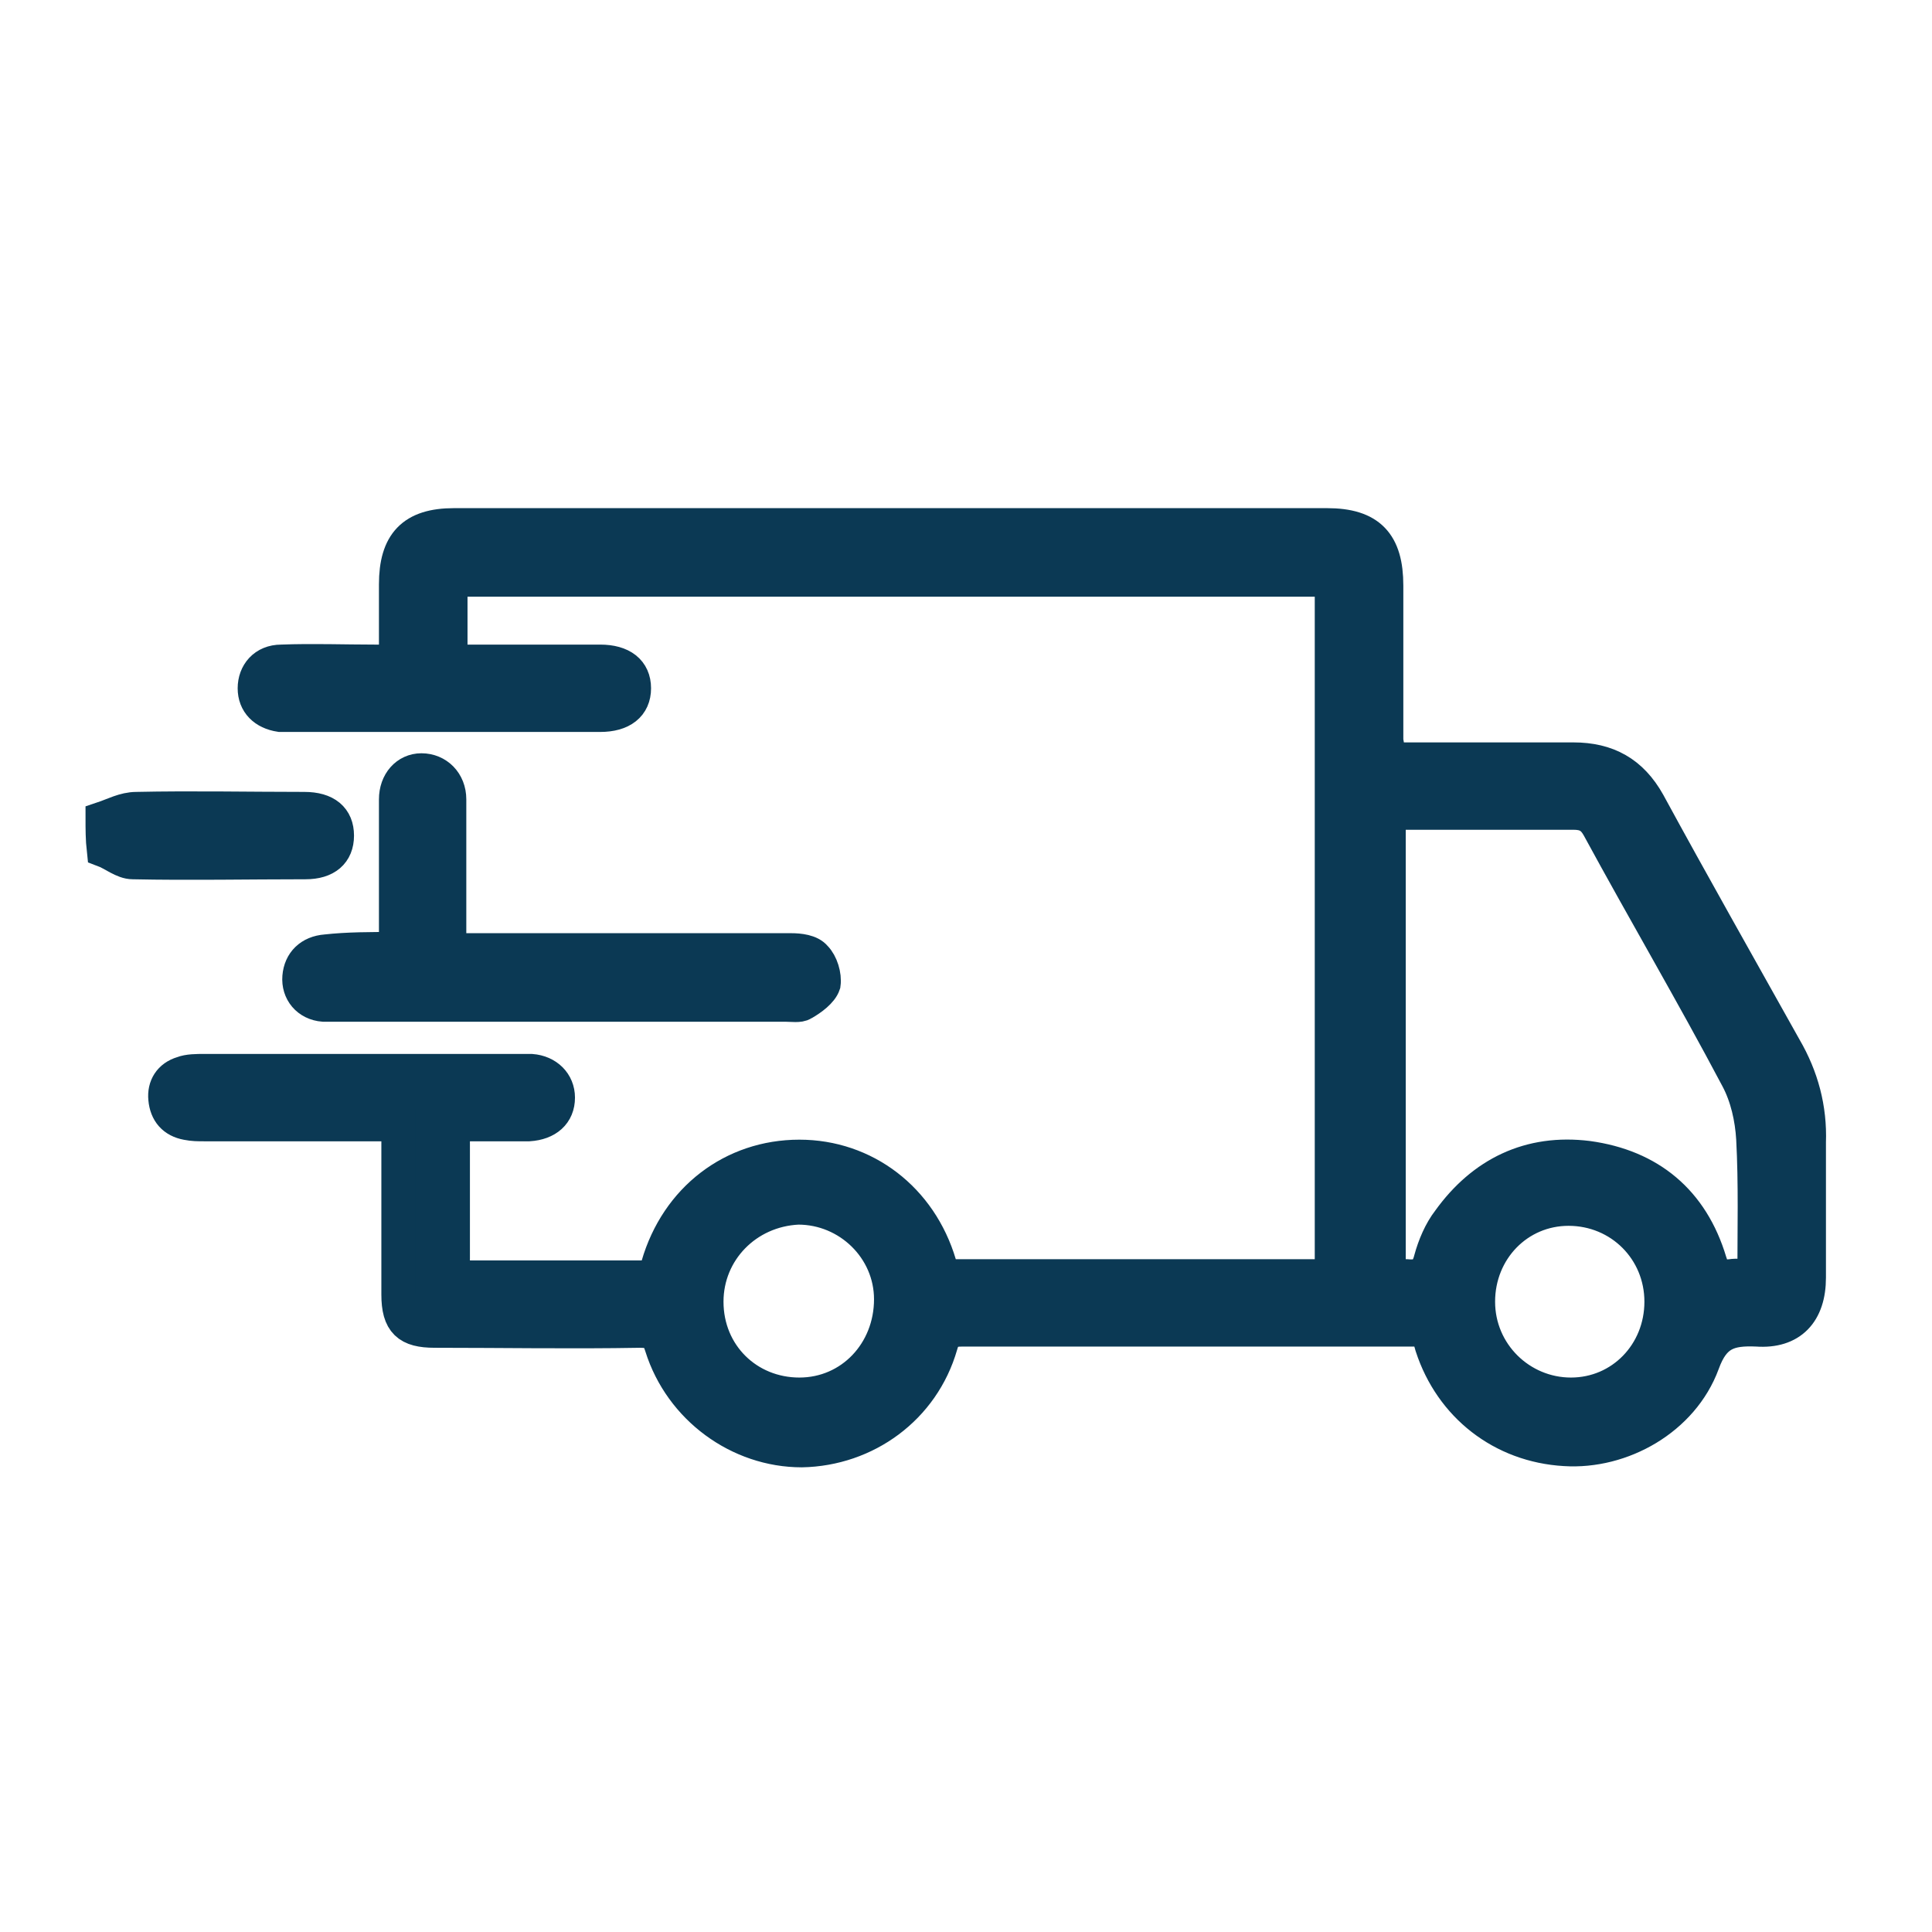
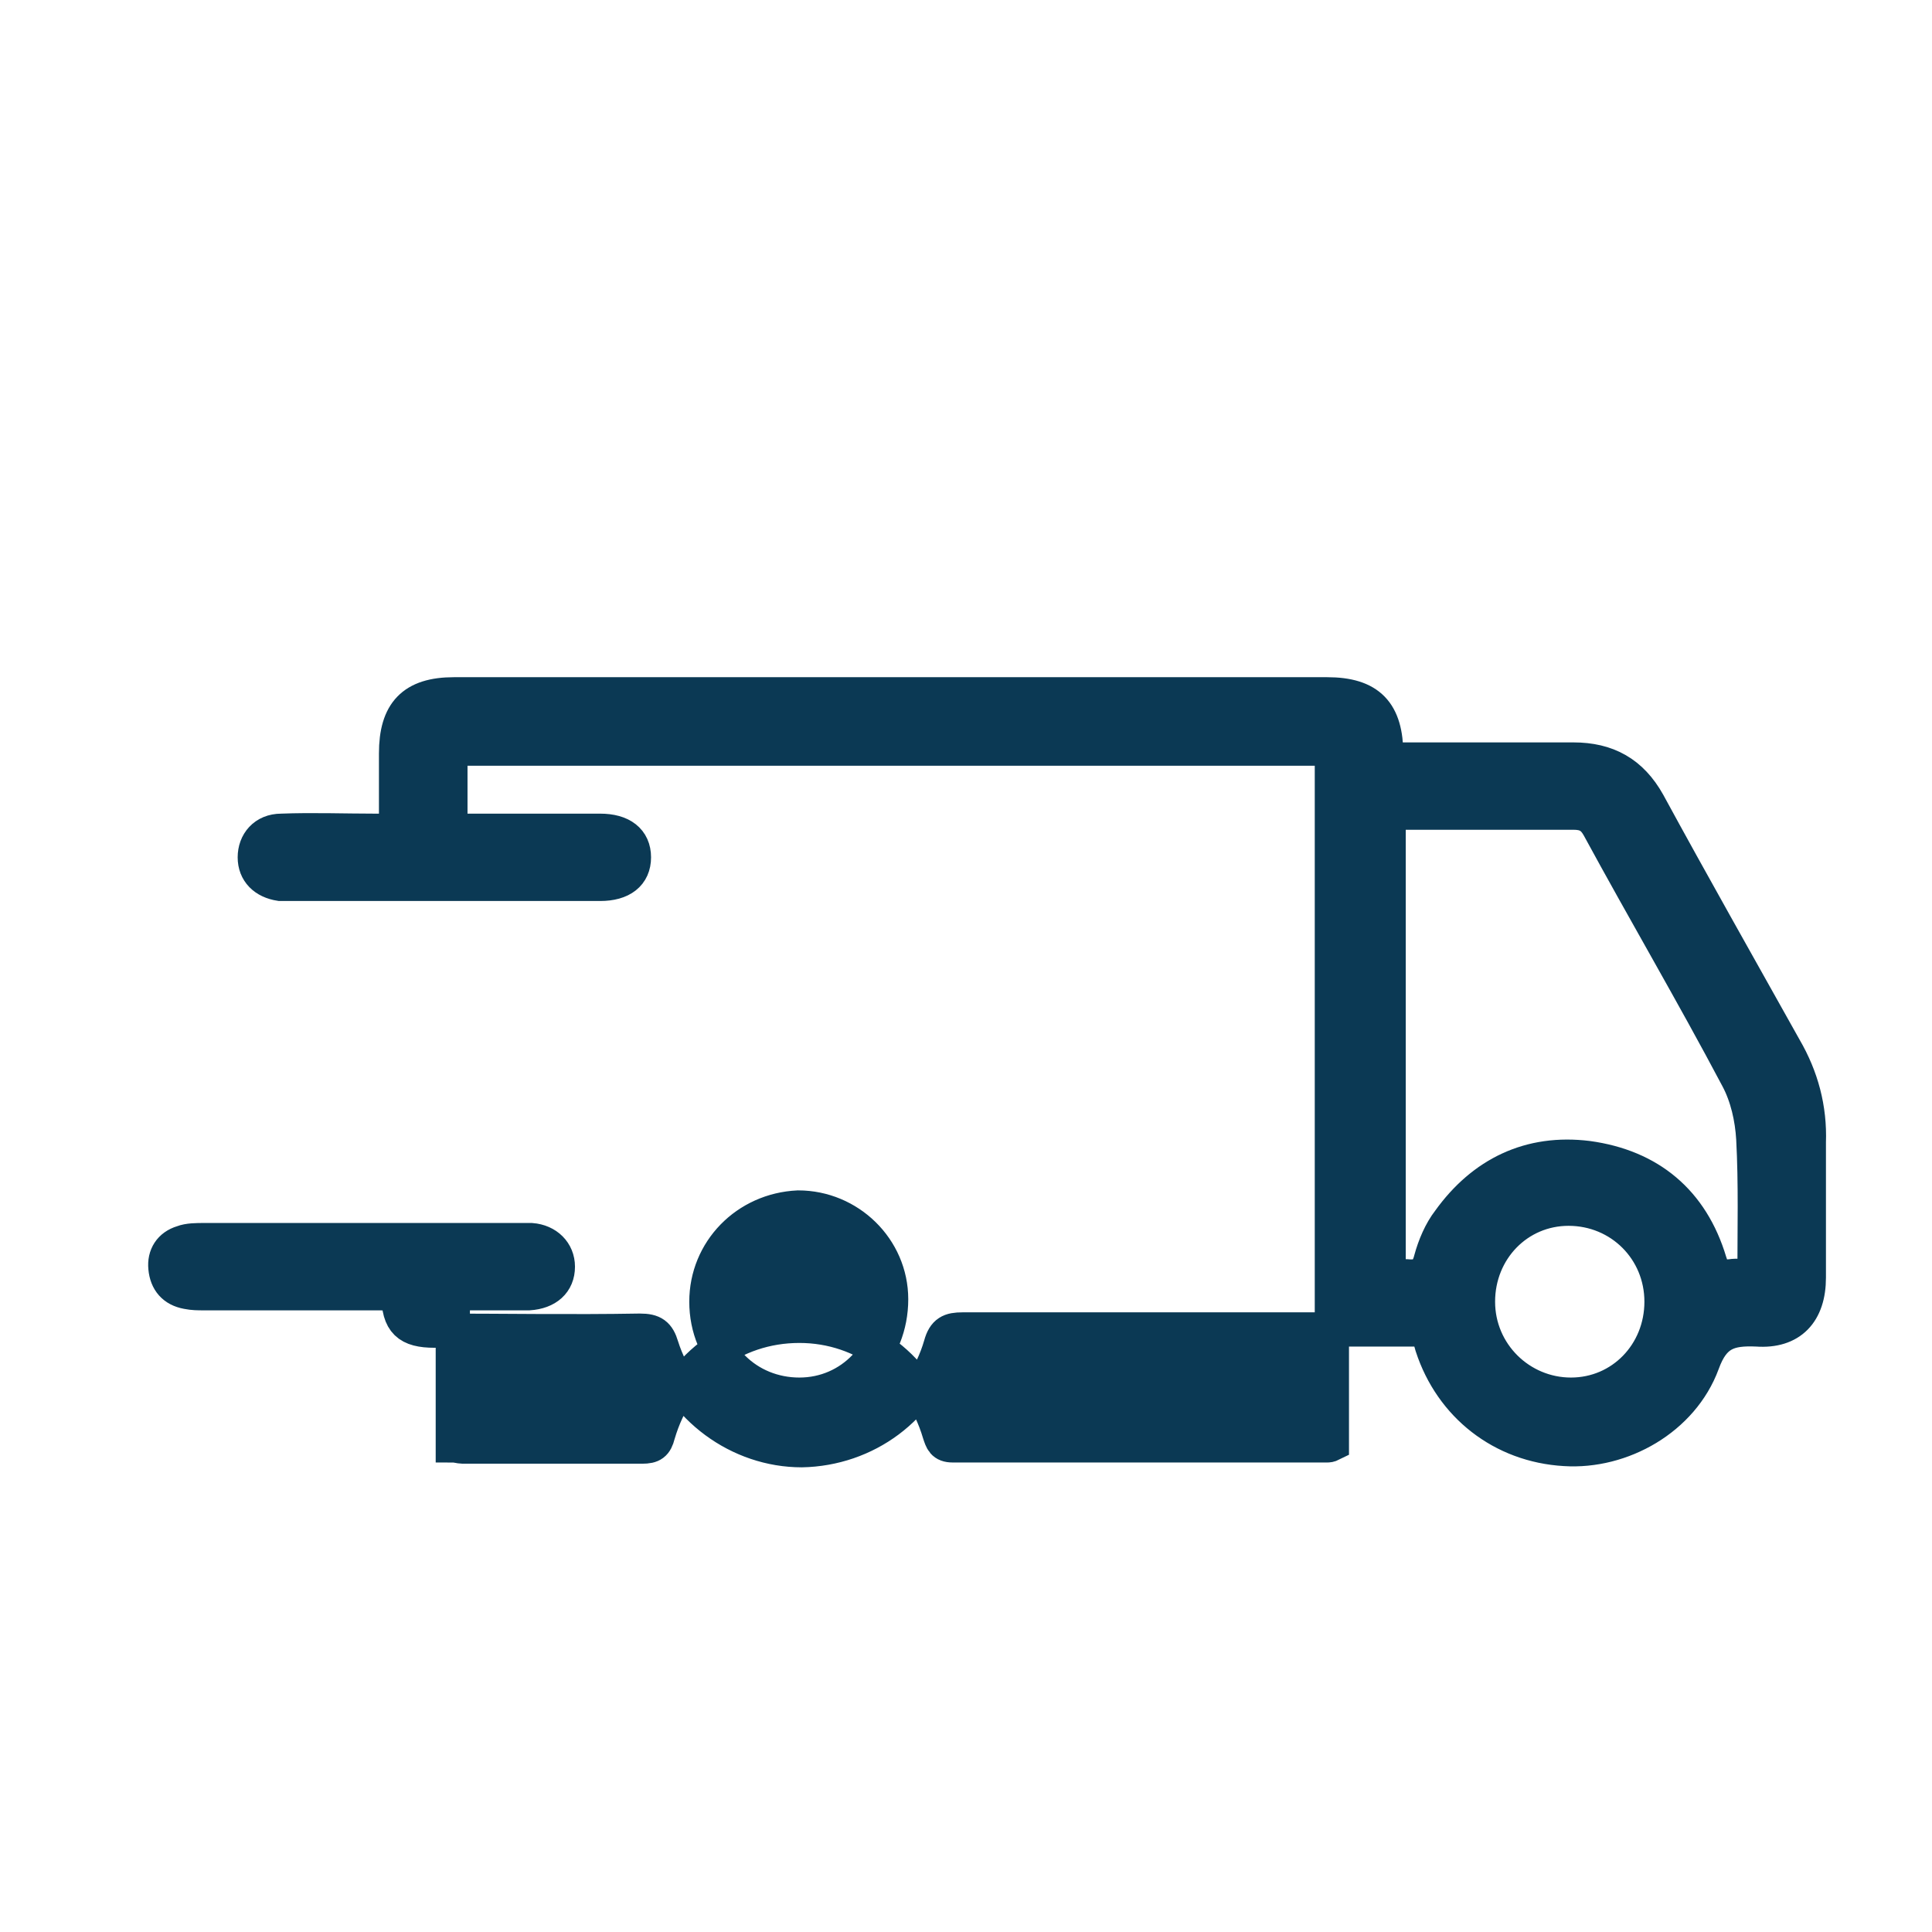
<svg xmlns="http://www.w3.org/2000/svg" version="1.1" id="Layer_1" x="0px" y="0px" viewBox="0 0 160 160" style="enable-background:new 0 0 160 160;" xml:space="preserve">
  <style type="text/css">
	.st0{fill:#0B3954;stroke:#0B3954;stroke-width:1.417;stroke-miterlimit:10;}
	.st1{fill:#0B3954;stroke:#0B3954;stroke-width:2.835;stroke-miterlimit:10;}
	.st2{fill:#0B3954;}
	.st3{fill:#FFFFFF;stroke:#FFFFFF;stroke-width:2.835;stroke-miterlimit:10;}
</style>
  <g>
-     <path class="st1" d="M8.5,67.8c0.9-0.3,1.8-0.8,2.8-0.8c4.6-0.1,9.3,0,13.9,0c1.8,0,2.7,0.8,2.7,2.2c0,1.4-0.9,2.2-2.6,2.2   c-4.8,0-9.6,0.1-14.3,0c-0.8,0-1.6-0.7-2.4-1C8.5,69.5,8.5,68.6,8.5,67.8z" />
-     <path class="st1" d="M114.9,62.9c5.3,0,10.4,0,15.4,0c2.8,0,4.8,1.1,6.2,3.6c3.7,6.8,7.5,13.5,11.3,20.3c1.4,2.4,2.1,5,2,7.8   c0,3.7,0,7.5,0,11.2c0,2.9-1.5,4.5-4.3,4.3c-2.3-0.1-3.6,0.3-4.5,2.8c-1.7,4.6-6.7,7.4-11.4,7.1c-5.2-0.3-9.4-3.6-11-8.5   c-0.1-0.4-0.3-0.9-0.4-1.4c-2.3,0-4.7,0-7,0c-10.5,0-21,0-31.5,0c-1,0-1.5,0.2-1.8,1.3c-1.5,5.2-6.2,8.6-11.5,8.7   c-5.2,0-10-3.5-11.6-8.6c-0.3-1-0.7-1.3-1.8-1.3c-5.7,0.1-11.3,0-17,0c-2.2,0-3-0.7-3-3c0-4.6,0-9.2,0-14c-0.5,0-1-0.1-1.5-0.1   c-4.9,0-9.8,0-14.6,0c-0.5,0-0.9,0-1.4-0.1c-1.1-0.2-1.7-0.9-1.8-2c-0.1-1,0.4-1.8,1.4-2.1c0.5-0.2,1.2-0.2,1.8-0.2   c8.7,0,17.4,0,26.1,0c0.3,0,0.6,0,1,0c1.3,0.1,2.2,1,2.2,2.2c0,1.3-0.9,2.1-2.4,2.2c-2.1,0-4.1,0-6.3,0c0,4.3,0,8.4,0,12.6   c0.3,0,0.6,0.1,0.8,0.1c5,0,9.9,0,14.9,0c0.8,0,1.1-0.2,1.3-1c1.6-5.5,6.2-9,11.7-9c5.4,0,10,3.5,11.6,8.9c0.2,0.6,0.3,1,1.1,1   c10.3,0,20.6,0,31,0c0.1,0,0.2,0,0.4-0.1c0-19.1,0-38.3,0-57.6c-24.3,0-48.6,0-73,0c0,2.2,0,4.4,0,6.8c0.5,0,1,0,1.5,0   c3.6,0,7.3,0,10.9,0c1.8,0,2.8,0.8,2.8,2.2c0,1.4-1,2.2-2.8,2.2c-8.6,0-17.2,0-25.8,0c-0.2,0-0.5,0-0.7,0c-1.3-0.2-2.1-1-2.1-2.2   c0-1.2,0.8-2.2,2.2-2.2c2.6-0.1,5.2,0,7.7,0c0.5,0,1.1,0,1.8,0c0-2.2,0-4.3,0-6.4c0-3.4,1.4-4.9,4.8-4.9c24.1,0,48.2,0,72.3,0   c3.5,0,4.9,1.5,4.9,5c0,4.3,0,8.6,0,12.9C114.9,61.7,114.9,62.2,114.9,62.9z M115,67.3c0,12.9,0,25.6,0,38.4c0.6,0,1,0,1.5,0   c1.1,0.1,1.7-0.2,2-1.4c0.3-1.1,0.8-2.3,1.5-3.2c2.8-3.9,6.7-5.8,11.5-5.2c5.1,0.7,8.6,3.6,10.1,8.6c0.3,1,0.7,1.3,1.7,1.2   c0.6-0.1,1.3,0,2,0c0-3.9,0.1-7.7-0.1-11.4c-0.1-1.7-0.5-3.5-1.3-5c-3.7-7-7.7-13.8-11.5-20.8c-0.5-0.9-1.1-1.2-2.1-1.2   c-4.3,0-8.7,0-13,0C116.6,67.3,115.8,67.3,115,67.3z M58.5,107.8c0,4.4,3.4,7.7,7.7,7.7c4.3,0,7.6-3.5,7.6-7.9   c0-4.2-3.5-7.6-7.7-7.6C61.8,100.2,58.5,103.6,58.5,107.8z M137.6,107.8c0-4.3-3.4-7.7-7.7-7.7c-4.2,0-7.5,3.4-7.5,7.7   c0,4.3,3.5,7.7,7.7,7.7C134.3,115.5,137.6,112.1,137.6,107.8z" />
-     <path class="st1" d="M32.8,78.6c0-2.9,0-5.7,0-8.4c0-1.3,0-2.7,0-4c0-1.4,0.9-2.4,2.1-2.4c1.3,0,2.3,1,2.3,2.4c0,3.6,0,7.2,0,10.8   c0,0.5,0,1,0,1.7c0.6,0,1.1,0,1.6,0c8.9,0,17.8,0,26.7,0c0.7,0,1.6,0.1,2,0.6c0.5,0.5,0.8,1.5,0.7,2.2c-0.2,0.6-1,1.2-1.7,1.6   c-0.3,0.2-0.9,0.1-1.4,0.1c-12.4,0-24.8,0-37.2,0c-0.4,0-0.7,0-1.1,0c-1.3-0.1-2.1-1.1-2-2.3c0.1-1.2,0.9-2,2.2-2.1   C28.8,78.6,30.7,78.6,32.8,78.6z" />
+     <path class="st1" d="M114.9,62.9c5.3,0,10.4,0,15.4,0c2.8,0,4.8,1.1,6.2,3.6c3.7,6.8,7.5,13.5,11.3,20.3c1.4,2.4,2.1,5,2,7.8   c0,3.7,0,7.5,0,11.2c0,2.9-1.5,4.5-4.3,4.3c-2.3-0.1-3.6,0.3-4.5,2.8c-1.7,4.6-6.7,7.4-11.4,7.1c-5.2-0.3-9.4-3.6-11-8.5   c-0.1-0.4-0.3-0.9-0.4-1.4c-2.3,0-4.7,0-7,0c-10.5,0-21,0-31.5,0c-1,0-1.5,0.2-1.8,1.3c-1.5,5.2-6.2,8.6-11.5,8.7   c-5.2,0-10-3.5-11.6-8.6c-0.3-1-0.7-1.3-1.8-1.3c-5.7,0.1-11.3,0-17,0c-2.2,0-3-0.7-3-3c-0.5,0-1-0.1-1.5-0.1   c-4.9,0-9.8,0-14.6,0c-0.5,0-0.9,0-1.4-0.1c-1.1-0.2-1.7-0.9-1.8-2c-0.1-1,0.4-1.8,1.4-2.1c0.5-0.2,1.2-0.2,1.8-0.2   c8.7,0,17.4,0,26.1,0c0.3,0,0.6,0,1,0c1.3,0.1,2.2,1,2.2,2.2c0,1.3-0.9,2.1-2.4,2.2c-2.1,0-4.1,0-6.3,0c0,4.3,0,8.4,0,12.6   c0.3,0,0.6,0.1,0.8,0.1c5,0,9.9,0,14.9,0c0.8,0,1.1-0.2,1.3-1c1.6-5.5,6.2-9,11.7-9c5.4,0,10,3.5,11.6,8.9c0.2,0.6,0.3,1,1.1,1   c10.3,0,20.6,0,31,0c0.1,0,0.2,0,0.4-0.1c0-19.1,0-38.3,0-57.6c-24.3,0-48.6,0-73,0c0,2.2,0,4.4,0,6.8c0.5,0,1,0,1.5,0   c3.6,0,7.3,0,10.9,0c1.8,0,2.8,0.8,2.8,2.2c0,1.4-1,2.2-2.8,2.2c-8.6,0-17.2,0-25.8,0c-0.2,0-0.5,0-0.7,0c-1.3-0.2-2.1-1-2.1-2.2   c0-1.2,0.8-2.2,2.2-2.2c2.6-0.1,5.2,0,7.7,0c0.5,0,1.1,0,1.8,0c0-2.2,0-4.3,0-6.4c0-3.4,1.4-4.9,4.8-4.9c24.1,0,48.2,0,72.3,0   c3.5,0,4.9,1.5,4.9,5c0,4.3,0,8.6,0,12.9C114.9,61.7,114.9,62.2,114.9,62.9z M115,67.3c0,12.9,0,25.6,0,38.4c0.6,0,1,0,1.5,0   c1.1,0.1,1.7-0.2,2-1.4c0.3-1.1,0.8-2.3,1.5-3.2c2.8-3.9,6.7-5.8,11.5-5.2c5.1,0.7,8.6,3.6,10.1,8.6c0.3,1,0.7,1.3,1.7,1.2   c0.6-0.1,1.3,0,2,0c0-3.9,0.1-7.7-0.1-11.4c-0.1-1.7-0.5-3.5-1.3-5c-3.7-7-7.7-13.8-11.5-20.8c-0.5-0.9-1.1-1.2-2.1-1.2   c-4.3,0-8.7,0-13,0C116.6,67.3,115.8,67.3,115,67.3z M58.5,107.8c0,4.4,3.4,7.7,7.7,7.7c4.3,0,7.6-3.5,7.6-7.9   c0-4.2-3.5-7.6-7.7-7.6C61.8,100.2,58.5,103.6,58.5,107.8z M137.6,107.8c0-4.3-3.4-7.7-7.7-7.7c-4.2,0-7.5,3.4-7.5,7.7   c0,4.3,3.5,7.7,7.7,7.7C134.3,115.5,137.6,112.1,137.6,107.8z" />
  </g>
</svg>